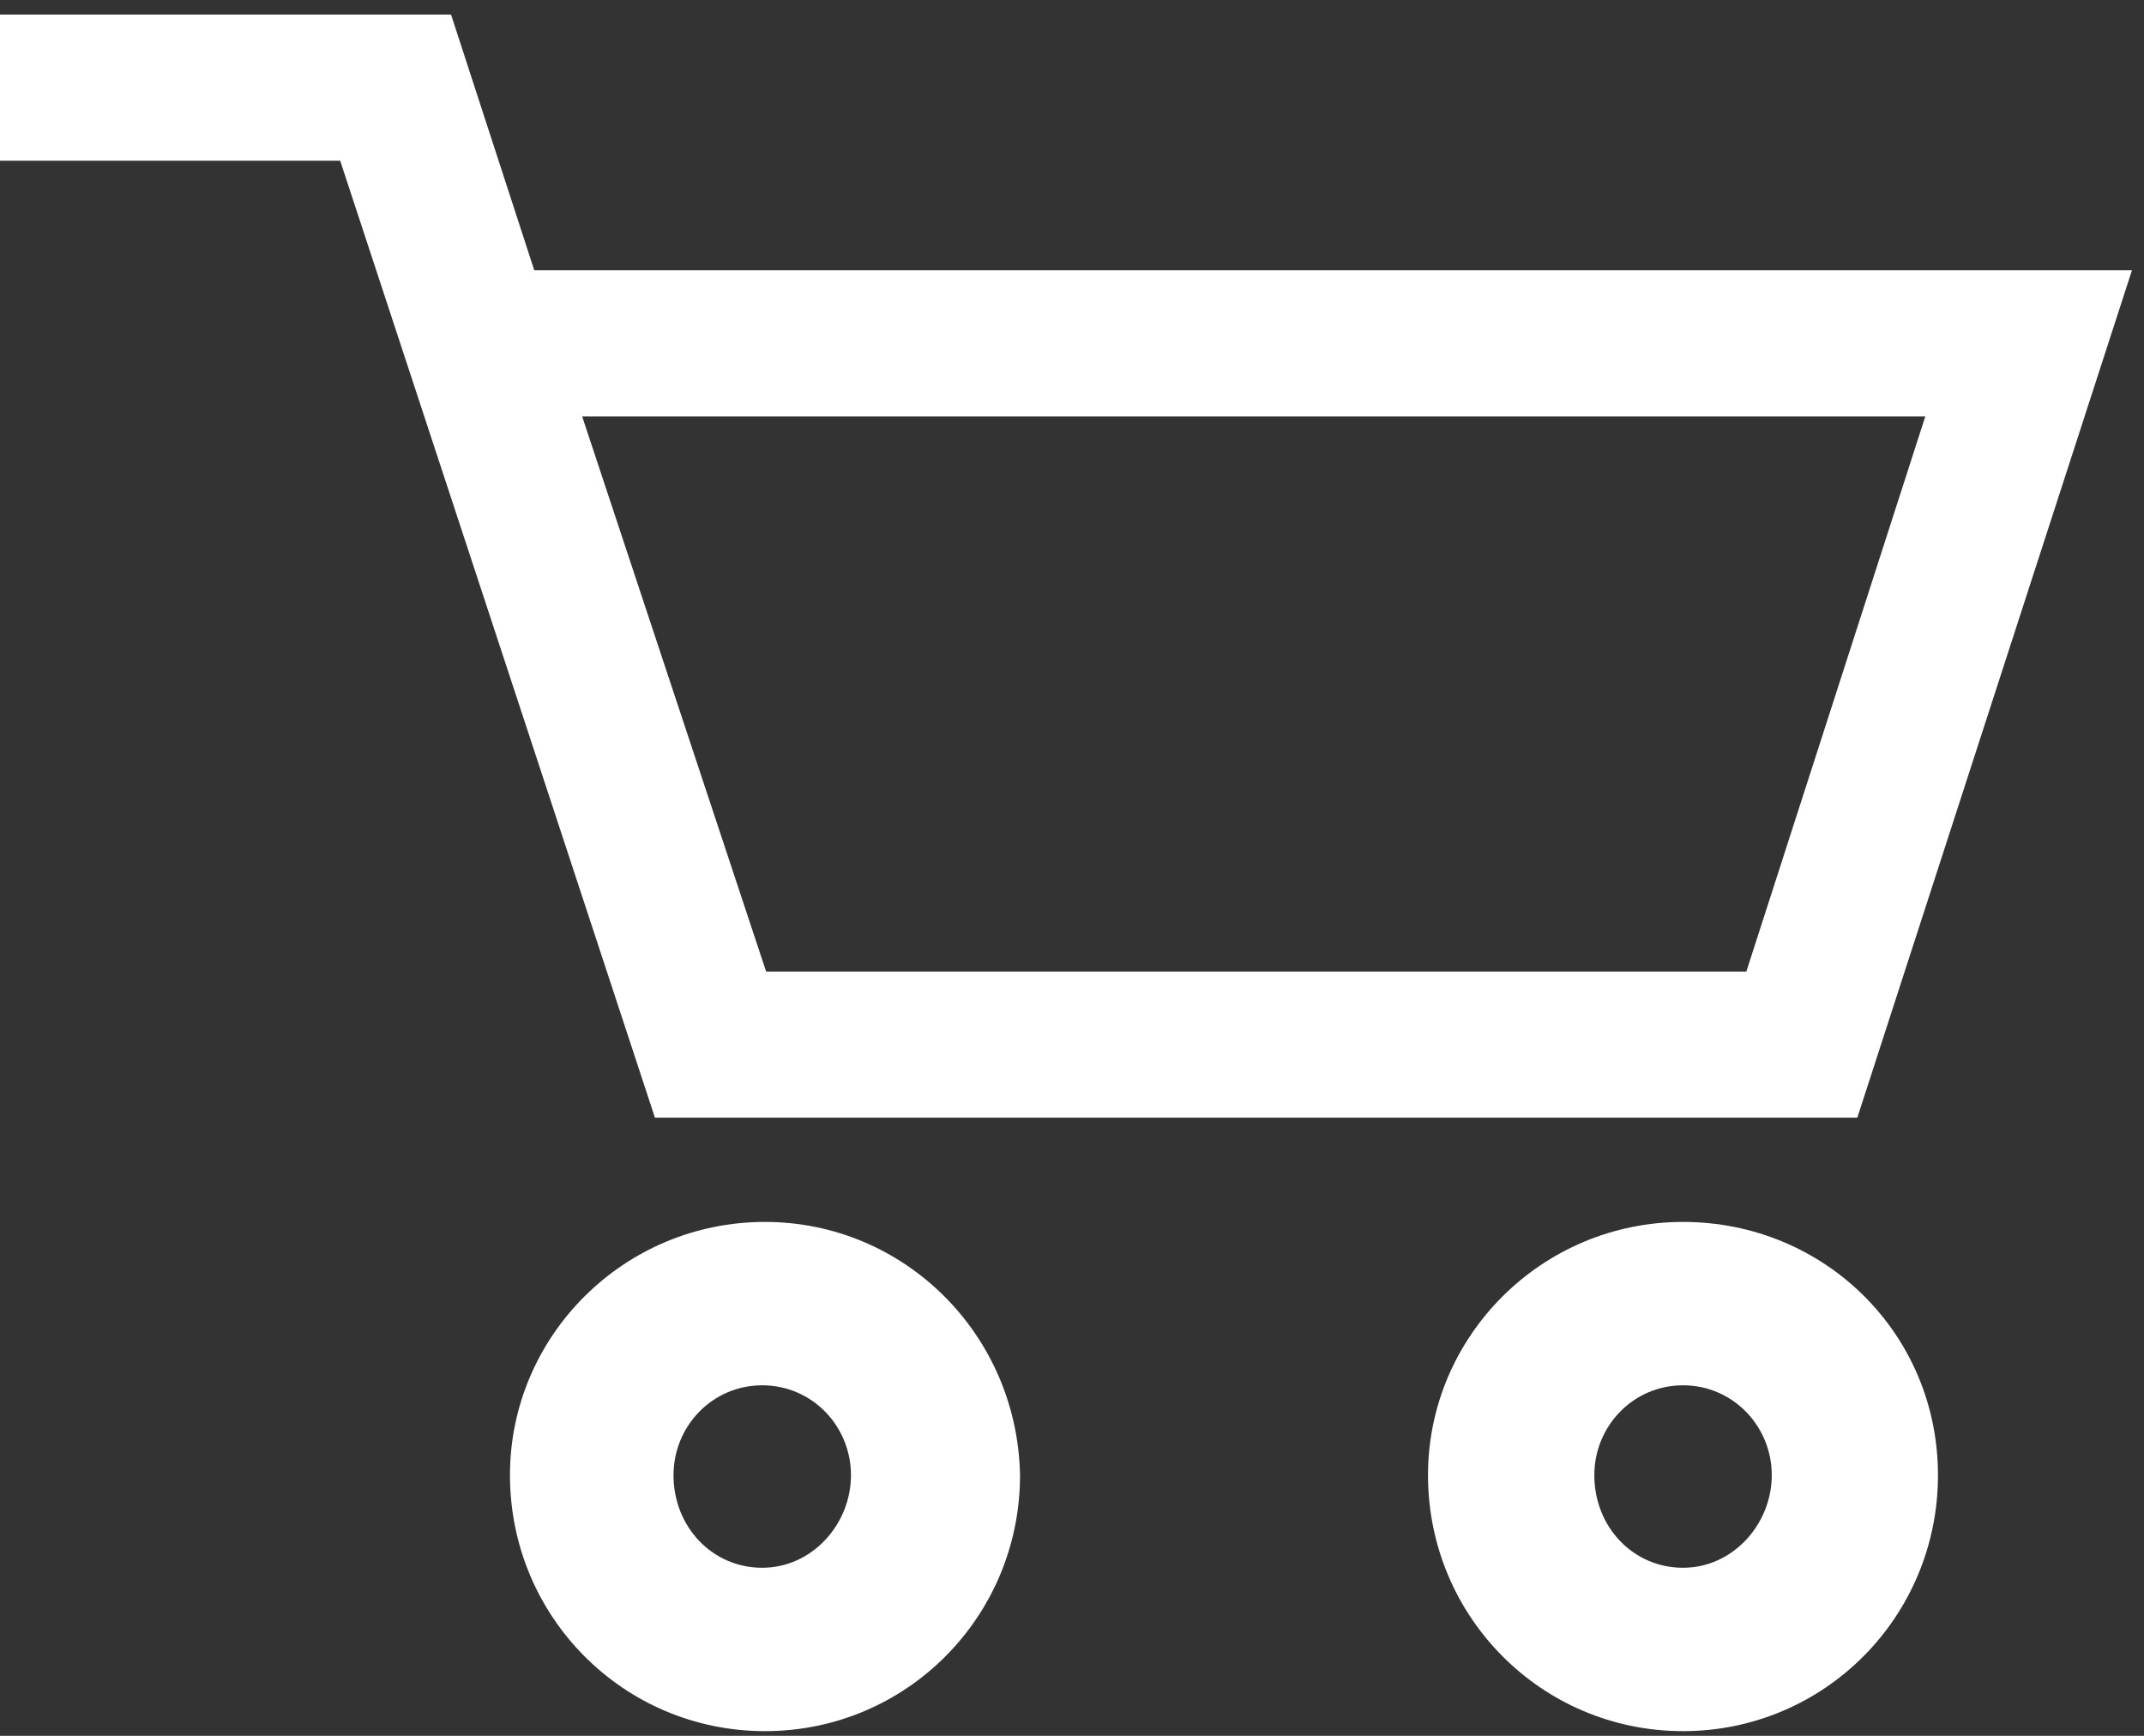
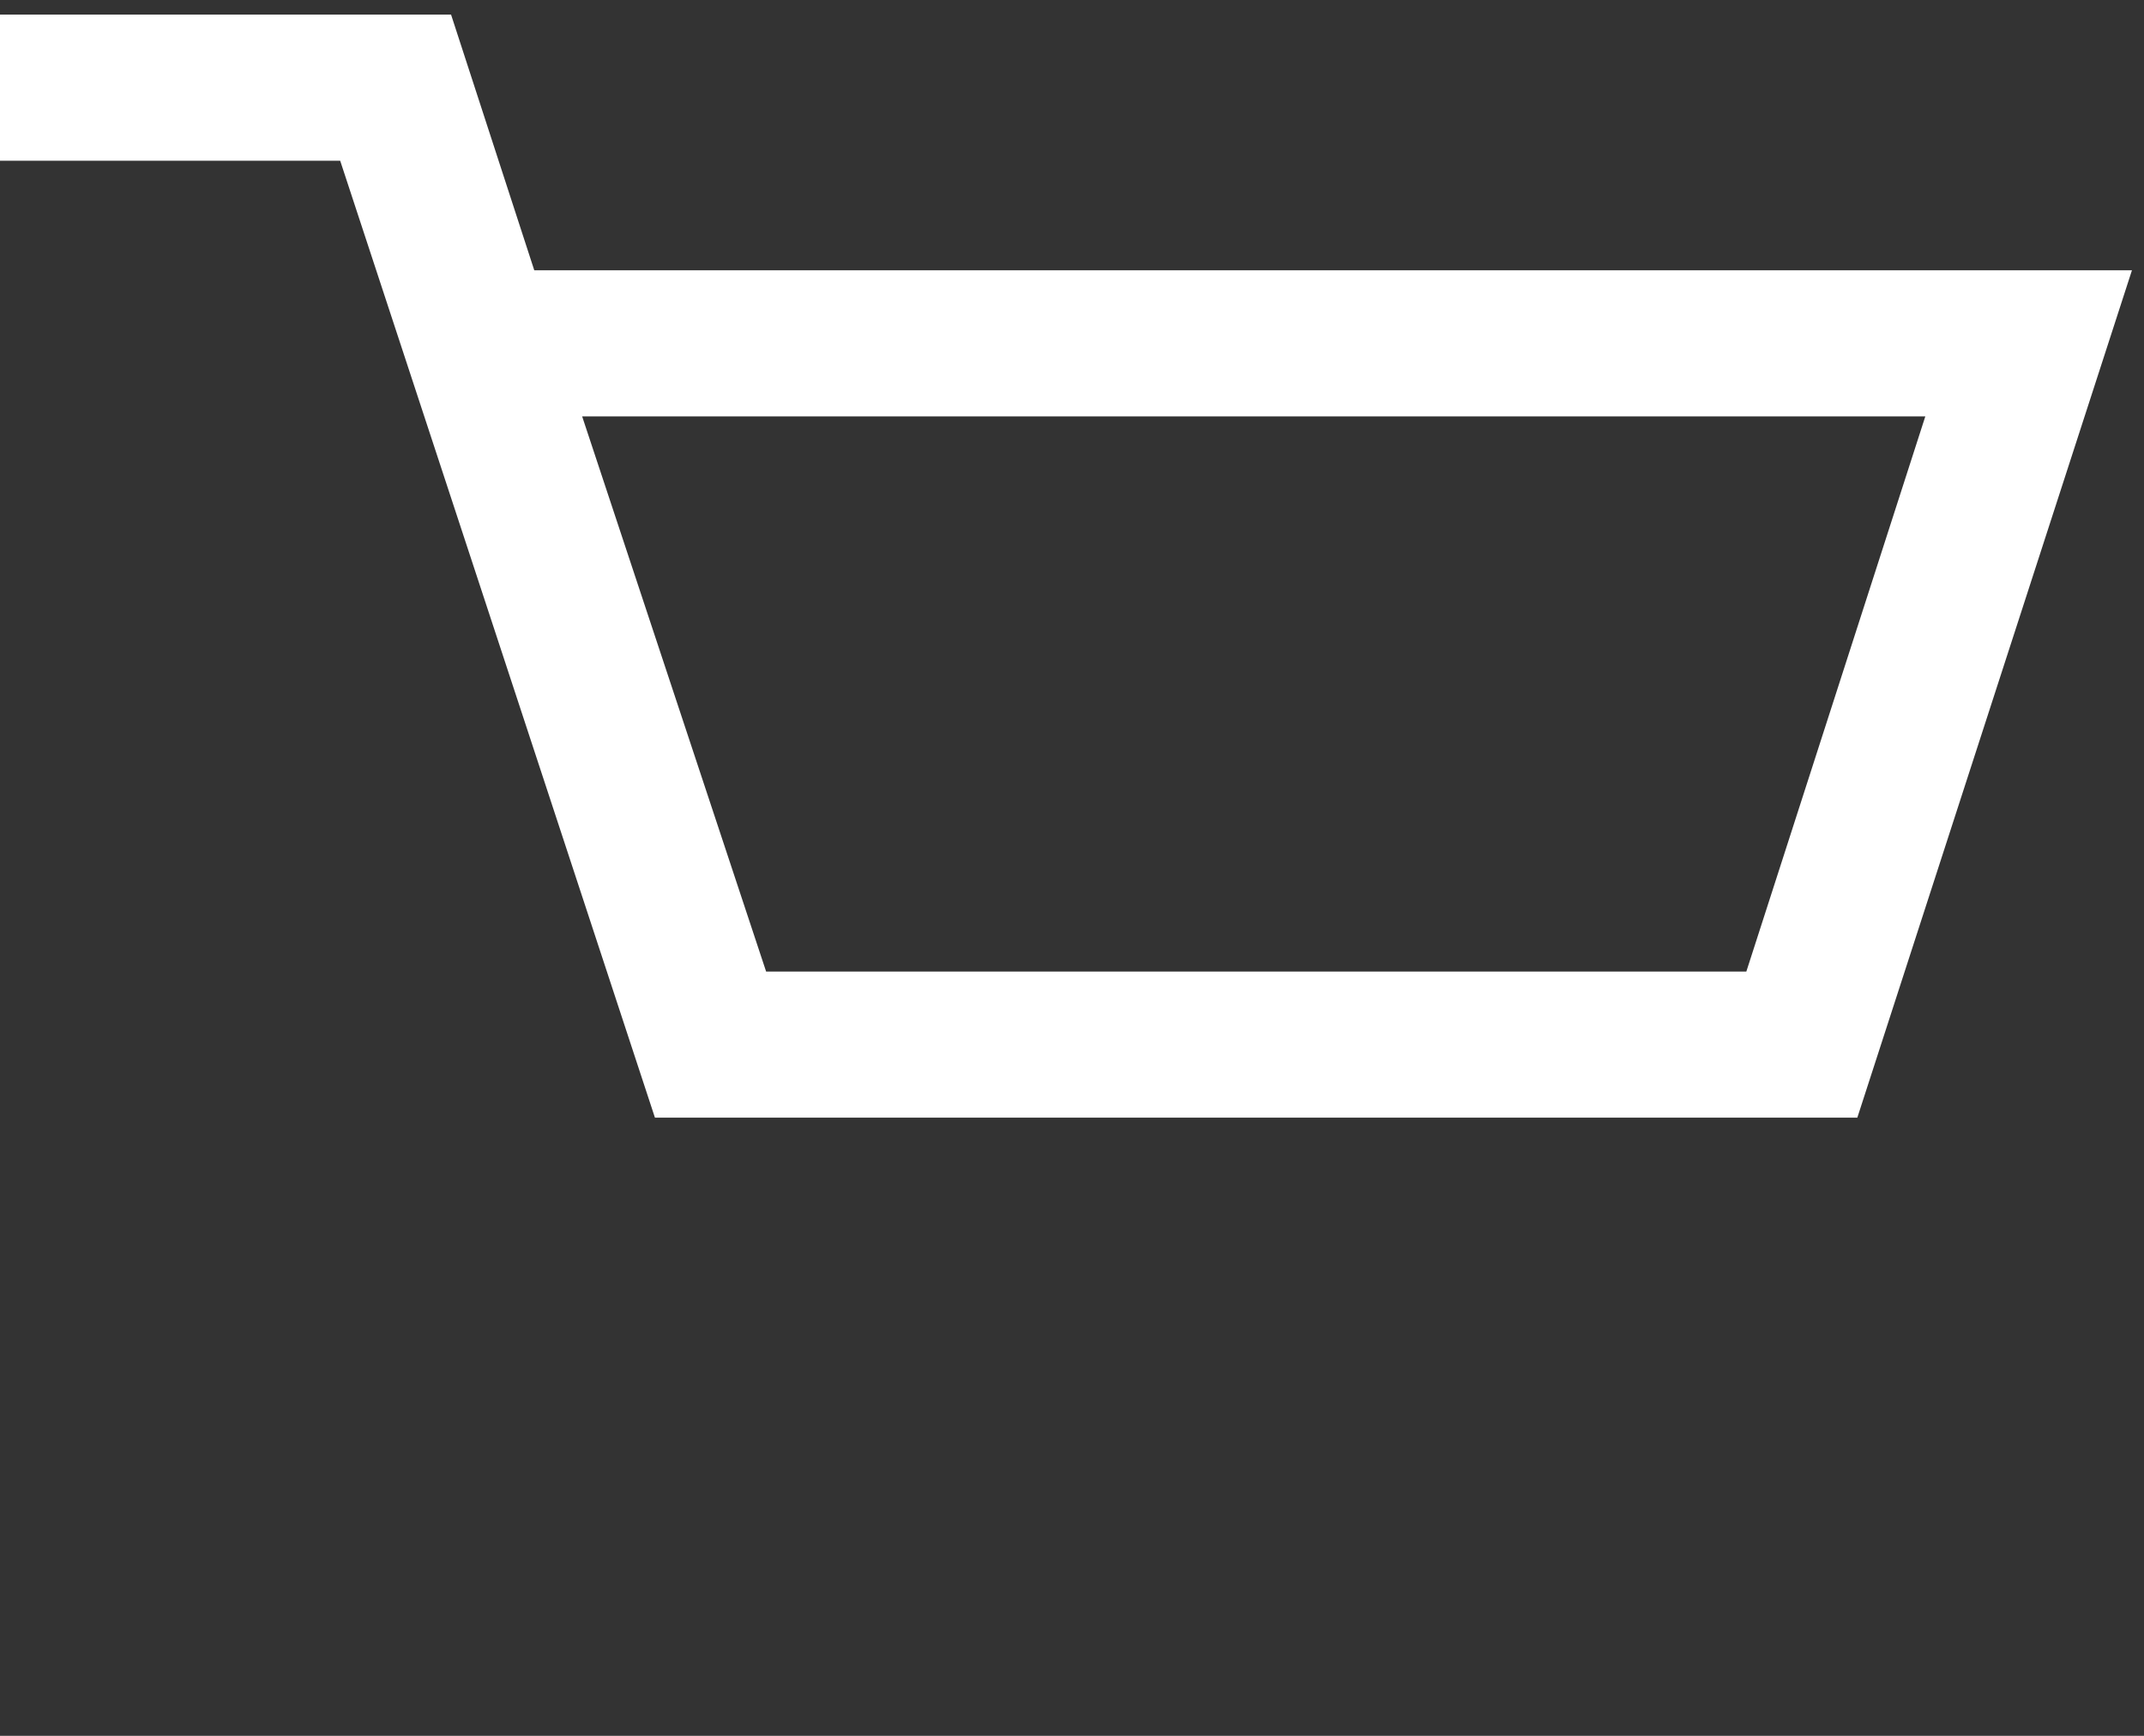
<svg xmlns="http://www.w3.org/2000/svg" width="21px" height="17px" viewBox="0 0 21 17" version="1.1">
  <rect x="0" y="0" width="21" height="17" fill="#333333" stroke="none" />
  <title>icon-navigation-cart-white</title>
  <desc>Created with Sketch.</desc>
  <g id="icon-navigation-cart-white" stroke="none" stroke-width="1" fill="none" fill-rule="evenodd">
    <g id="icon-/-cart-/-white" fill="#FFFFFF">
-       <path d="M8.335,14.447 C8.335,14.927 7.955,15.354 7.466,15.354 C6.977,15.354 6.597,14.954 6.597,14.447 C6.597,13.967 6.977,13.567 7.466,13.567 C7.955,13.567 8.335,13.967 8.335,14.447 M7.493,11.967 C6.108,11.967 4.995,13.087 4.995,14.447 C4.995,15.834 6.108,16.954 7.493,16.954 C8.878,16.954 9.991,15.834 9.991,14.447 C9.964,13.061 8.851,11.967 7.493,11.967" id="Fill-1" />
-       <path d="M17.354,14.447 C17.354,14.927 16.973,15.354 16.485,15.354 C15.996,15.354 15.616,14.954 15.616,14.447 C15.616,13.967 15.996,13.567 16.485,13.567 C16.973,13.567 17.354,13.967 17.354,14.447 M16.485,11.967 C15.1,11.967 13.987,13.087 13.987,14.447 C13.987,15.834 15.1,16.954 16.485,16.954 C17.869,16.954 18.982,15.834 18.982,14.447 C18.982,13.061 17.869,11.967 16.485,11.967" id="Fill-3" />
      <path d="M5.702,4.078 L18.858,4.078 L17.105,9.515 L7.504,9.515 L5.702,4.078 Z M6.415,10.946 L18.192,10.946 L20.882,2.647 L5.233,2.647 L4.418,0.143 L-4.93662137e-05,0.143 L-4.93662137e-05,1.574 L3.332,1.574 L6.415,10.946 Z" id="Fill-5" />
    </g>
  </g>
</svg>